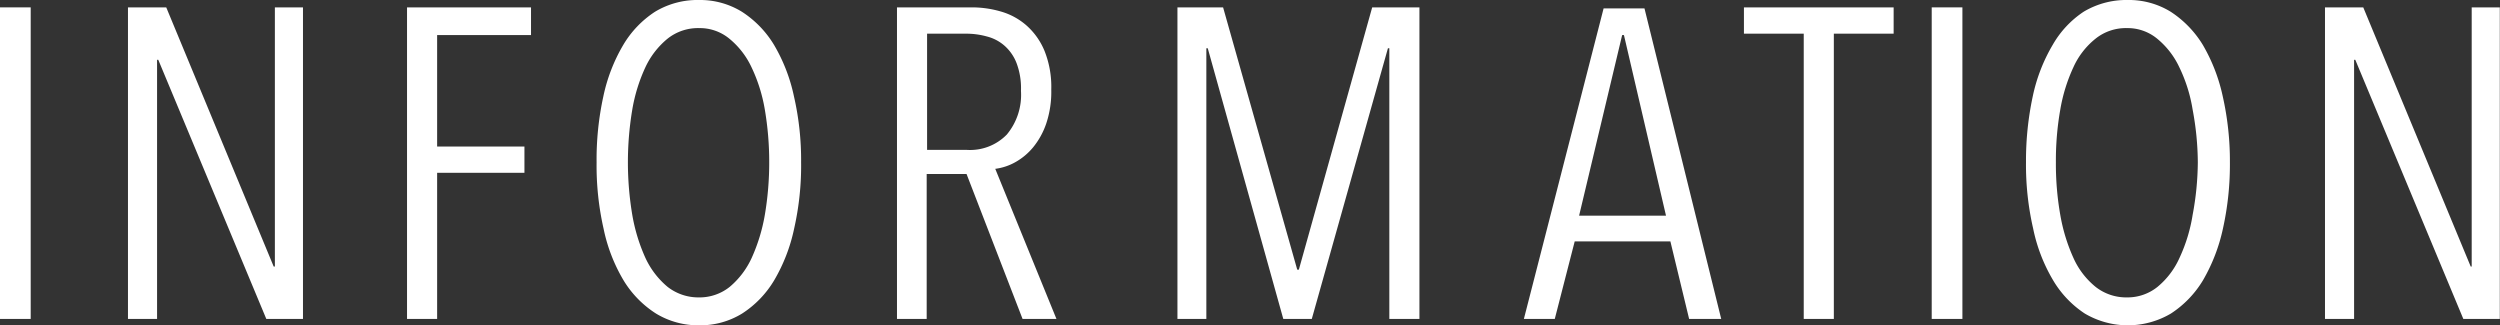
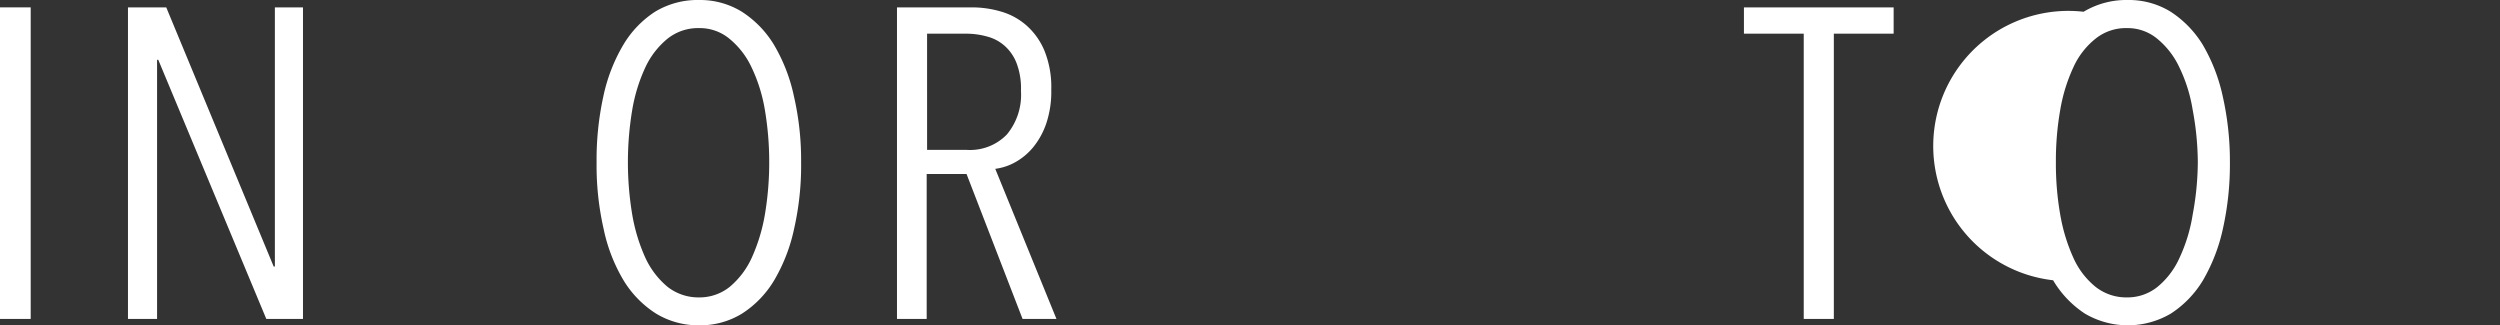
<svg xmlns="http://www.w3.org/2000/svg" viewBox="0 0 125.42 16.32">
  <rect x="0" y="0" width="125.42" height="16.32" fill="#333333" stroke="none" />
  <defs>
    <style>.cls-1{fill:#fff;}</style>
  </defs>
  <g id="レイヤー_2" data-name="レイヤー 2">
    <g id="テキスト">
      <path class="cls-1" d="M0,16V.37H1.54V16Z" />
      <path class="cls-1" d="M13.36,16,7.94,3H7.88V16H6.42V.37H8.34l5.39,13h.06V.37H15.2V16Z" />
-       <path class="cls-1" d="M21.93,1.76V7.35h4.38V8.67H21.93V16H20.42V.37h6.22V1.76Z" />
      <path class="cls-1" d="M40.19,8.14a14.3,14.3,0,0,1-.35,3.33,8.59,8.59,0,0,1-1,2.59,5.06,5.06,0,0,1-1.61,1.67,4,4,0,0,1-2.15.59,4.08,4.08,0,0,1-2.17-.59,5.11,5.11,0,0,1-1.63-1.67,8.34,8.34,0,0,1-1-2.59,14.3,14.3,0,0,1-.35-3.33,14.83,14.83,0,0,1,.34-3.31,8.52,8.52,0,0,1,1-2.58A5.05,5.05,0,0,1,32.86.59,4.12,4.12,0,0,1,35.07,0a4,4,0,0,1,2.15.59,5.12,5.12,0,0,1,1.61,1.66,8.53,8.53,0,0,1,1,2.58A14.25,14.25,0,0,1,40.19,8.14Zm-1.6,0a15.66,15.66,0,0,0-.22-2.64,8,8,0,0,0-.67-2.13,4.09,4.09,0,0,0-1.11-1.43,2.33,2.33,0,0,0-1.52-.53,2.45,2.45,0,0,0-1.58.53,4.09,4.09,0,0,0-1.11,1.43,8.35,8.35,0,0,0-.66,2.13,16,16,0,0,0,0,5.28,8.86,8.86,0,0,0,.66,2.16,4.17,4.17,0,0,0,1.11,1.45,2.51,2.51,0,0,0,1.58.53,2.42,2.42,0,0,0,1.54-.53,4.15,4.15,0,0,0,1.1-1.45,8.86,8.86,0,0,0,.66-2.16A15.66,15.66,0,0,0,38.59,8.14Z" />
      <path class="cls-1" d="M51.3,16,48.49,8.73h-2V16H45V.37h3.74a5.19,5.19,0,0,1,1.48.21,3.34,3.34,0,0,1,1.28.7,3.47,3.47,0,0,1,.9,1.27,4.85,4.85,0,0,1,.34,1.94,5,5,0,0,1-.25,1.7,3.82,3.82,0,0,1-.66,1.2,3.16,3.16,0,0,1-.9.75,2.77,2.77,0,0,1-1,.33L53,16ZM51.22,4.56A3.57,3.57,0,0,0,51,3.17a2.23,2.23,0,0,0-.61-.88,2.13,2.13,0,0,0-.88-.46,3.86,3.86,0,0,0-1-.14h-2V7.52h2a2.57,2.57,0,0,0,2-.77A3.11,3.11,0,0,0,51.22,4.56Z" />
-       <path class="cls-1" d="M69.7,16V2.42h-.07L65.81,16H64.38L60.59,2.42h-.07V16H59.07V.37h2.29l3.72,13.16h.08L68.84.37h2.37V16Z" />
-       <path class="cls-1" d="M84.74,16l-.94-3.89H79L78,16H76.45l4-15.58H82.5L86.35,16ZM81.47,1.76h-.09l-2.16,9.06h4.36Z" />
      <path class="cls-1" d="M92,1.69V16H90.49V1.69h-3V.37H95V1.69Z" />
-       <path class="cls-1" d="M96.91,16V.37h1.54V16Z" />
-       <path class="cls-1" d="M111.87,8.14a14.86,14.86,0,0,1-.35,3.33,8.86,8.86,0,0,1-1,2.59,5.16,5.16,0,0,1-1.61,1.67,4.25,4.25,0,0,1-4.32,0A5.11,5.11,0,0,1,103,14.06a8.34,8.34,0,0,1-1-2.59,14.28,14.28,0,0,1-.36-3.33,15.44,15.44,0,0,1,.34-3.31,8.53,8.53,0,0,1,1-2.58A4.93,4.93,0,0,1,104.53.59,4.17,4.17,0,0,1,106.74,0a4,4,0,0,1,2.16.59,5.23,5.23,0,0,1,1.61,1.66,8.79,8.79,0,0,1,1,2.58A14.81,14.81,0,0,1,111.87,8.14Zm-1.61,0A14.69,14.69,0,0,0,110,5.5a7.62,7.62,0,0,0-.67-2.13,4.09,4.09,0,0,0-1.11-1.43,2.33,2.33,0,0,0-1.52-.53,2.43,2.43,0,0,0-1.57.53,3.87,3.87,0,0,0-1.11,1.43,8.35,8.35,0,0,0-.66,2.13,14.69,14.69,0,0,0-.22,2.64,14.69,14.69,0,0,0,.22,2.64,8.86,8.86,0,0,0,.66,2.16,3.94,3.94,0,0,0,1.11,1.45,2.48,2.48,0,0,0,1.57.53,2.4,2.4,0,0,0,1.54-.53,4,4,0,0,0,1.1-1.45,8.06,8.06,0,0,0,.66-2.16A14.69,14.69,0,0,0,110.26,8.14Z" />
-       <path class="cls-1" d="M123.58,16,118.16,3h-.06V16h-1.46V.37h1.92l5.39,13H124V.37h1.41V16Z" />
+       <path class="cls-1" d="M111.87,8.14a14.86,14.86,0,0,1-.35,3.33,8.86,8.86,0,0,1-1,2.59,5.16,5.16,0,0,1-1.61,1.67,4.25,4.25,0,0,1-4.32,0A5.11,5.11,0,0,1,103,14.06A4.93,4.93,0,0,1,104.53.59,4.17,4.17,0,0,1,106.74,0a4,4,0,0,1,2.16.59,5.23,5.23,0,0,1,1.61,1.66,8.79,8.79,0,0,1,1,2.58A14.81,14.81,0,0,1,111.87,8.14Zm-1.61,0A14.69,14.69,0,0,0,110,5.5a7.62,7.62,0,0,0-.67-2.13,4.09,4.09,0,0,0-1.11-1.43,2.33,2.33,0,0,0-1.52-.53,2.43,2.43,0,0,0-1.57.53,3.87,3.87,0,0,0-1.11,1.43,8.35,8.35,0,0,0-.66,2.13,14.69,14.69,0,0,0-.22,2.64,14.69,14.69,0,0,0,.22,2.64,8.86,8.86,0,0,0,.66,2.16,3.94,3.94,0,0,0,1.11,1.45,2.48,2.48,0,0,0,1.57.53,2.4,2.4,0,0,0,1.54-.53,4,4,0,0,0,1.1-1.45,8.06,8.06,0,0,0,.66-2.16A14.69,14.69,0,0,0,110.26,8.14Z" />
    </g>
  </g>
</svg>